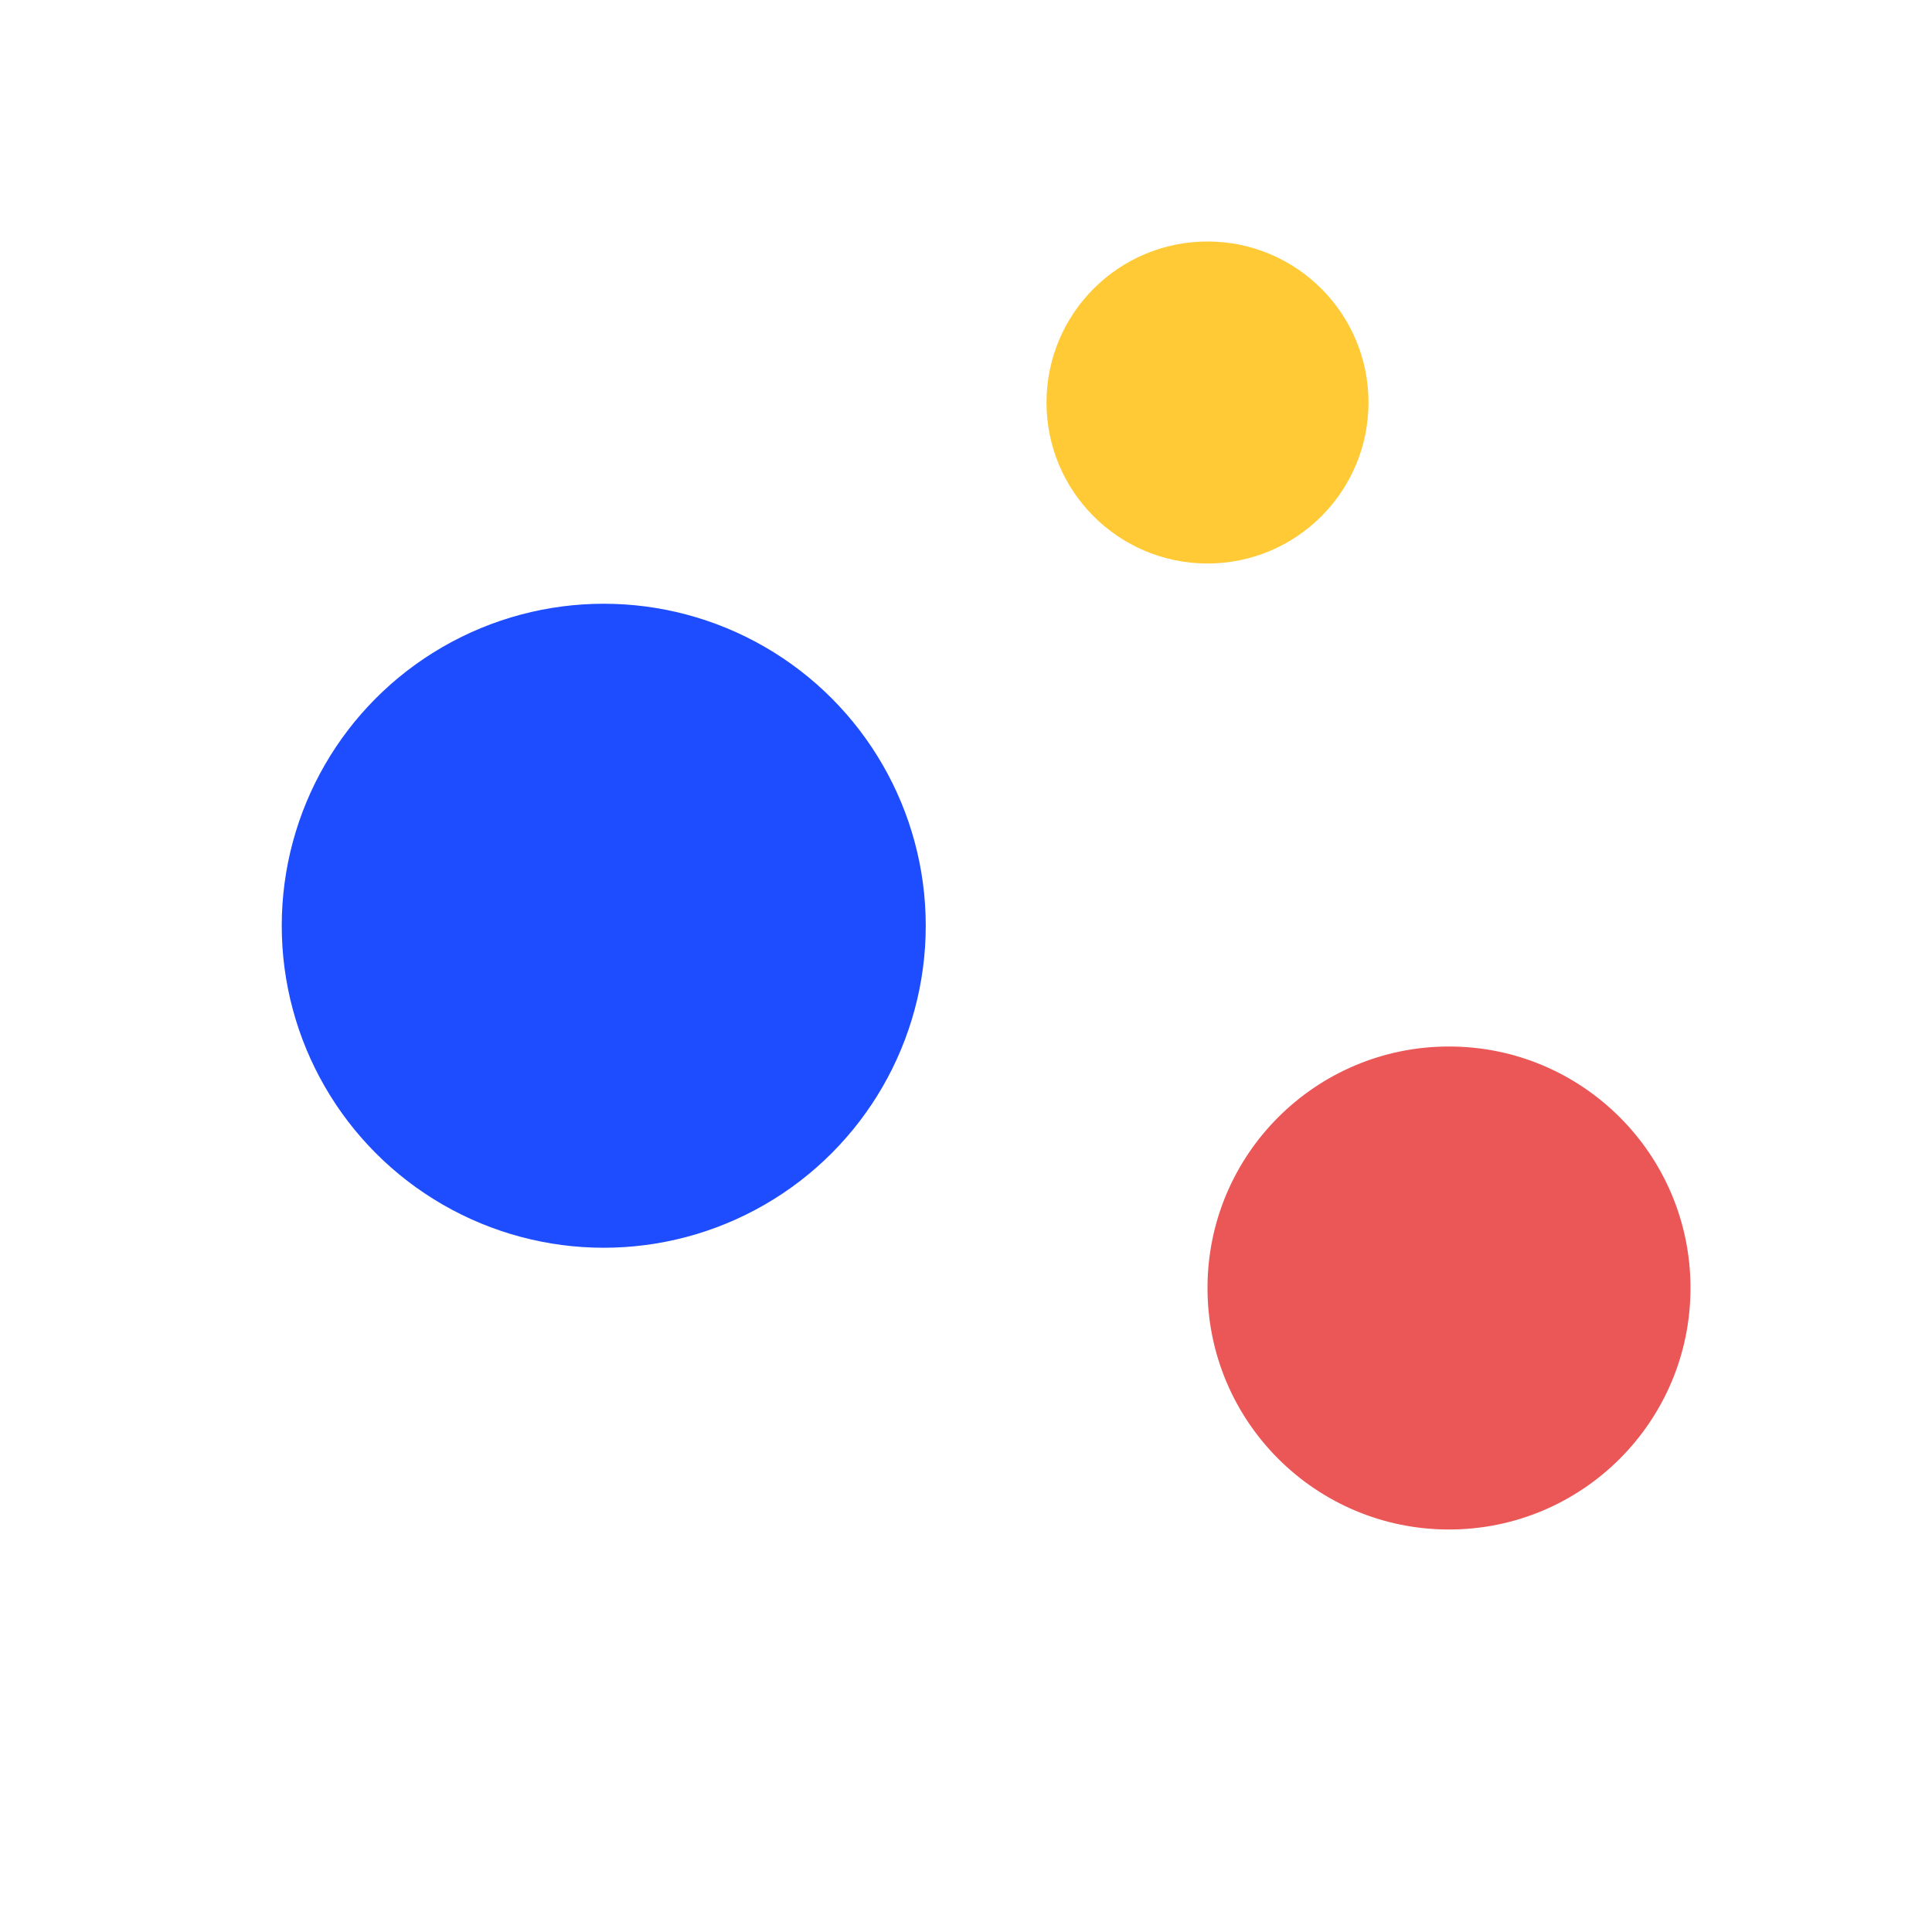
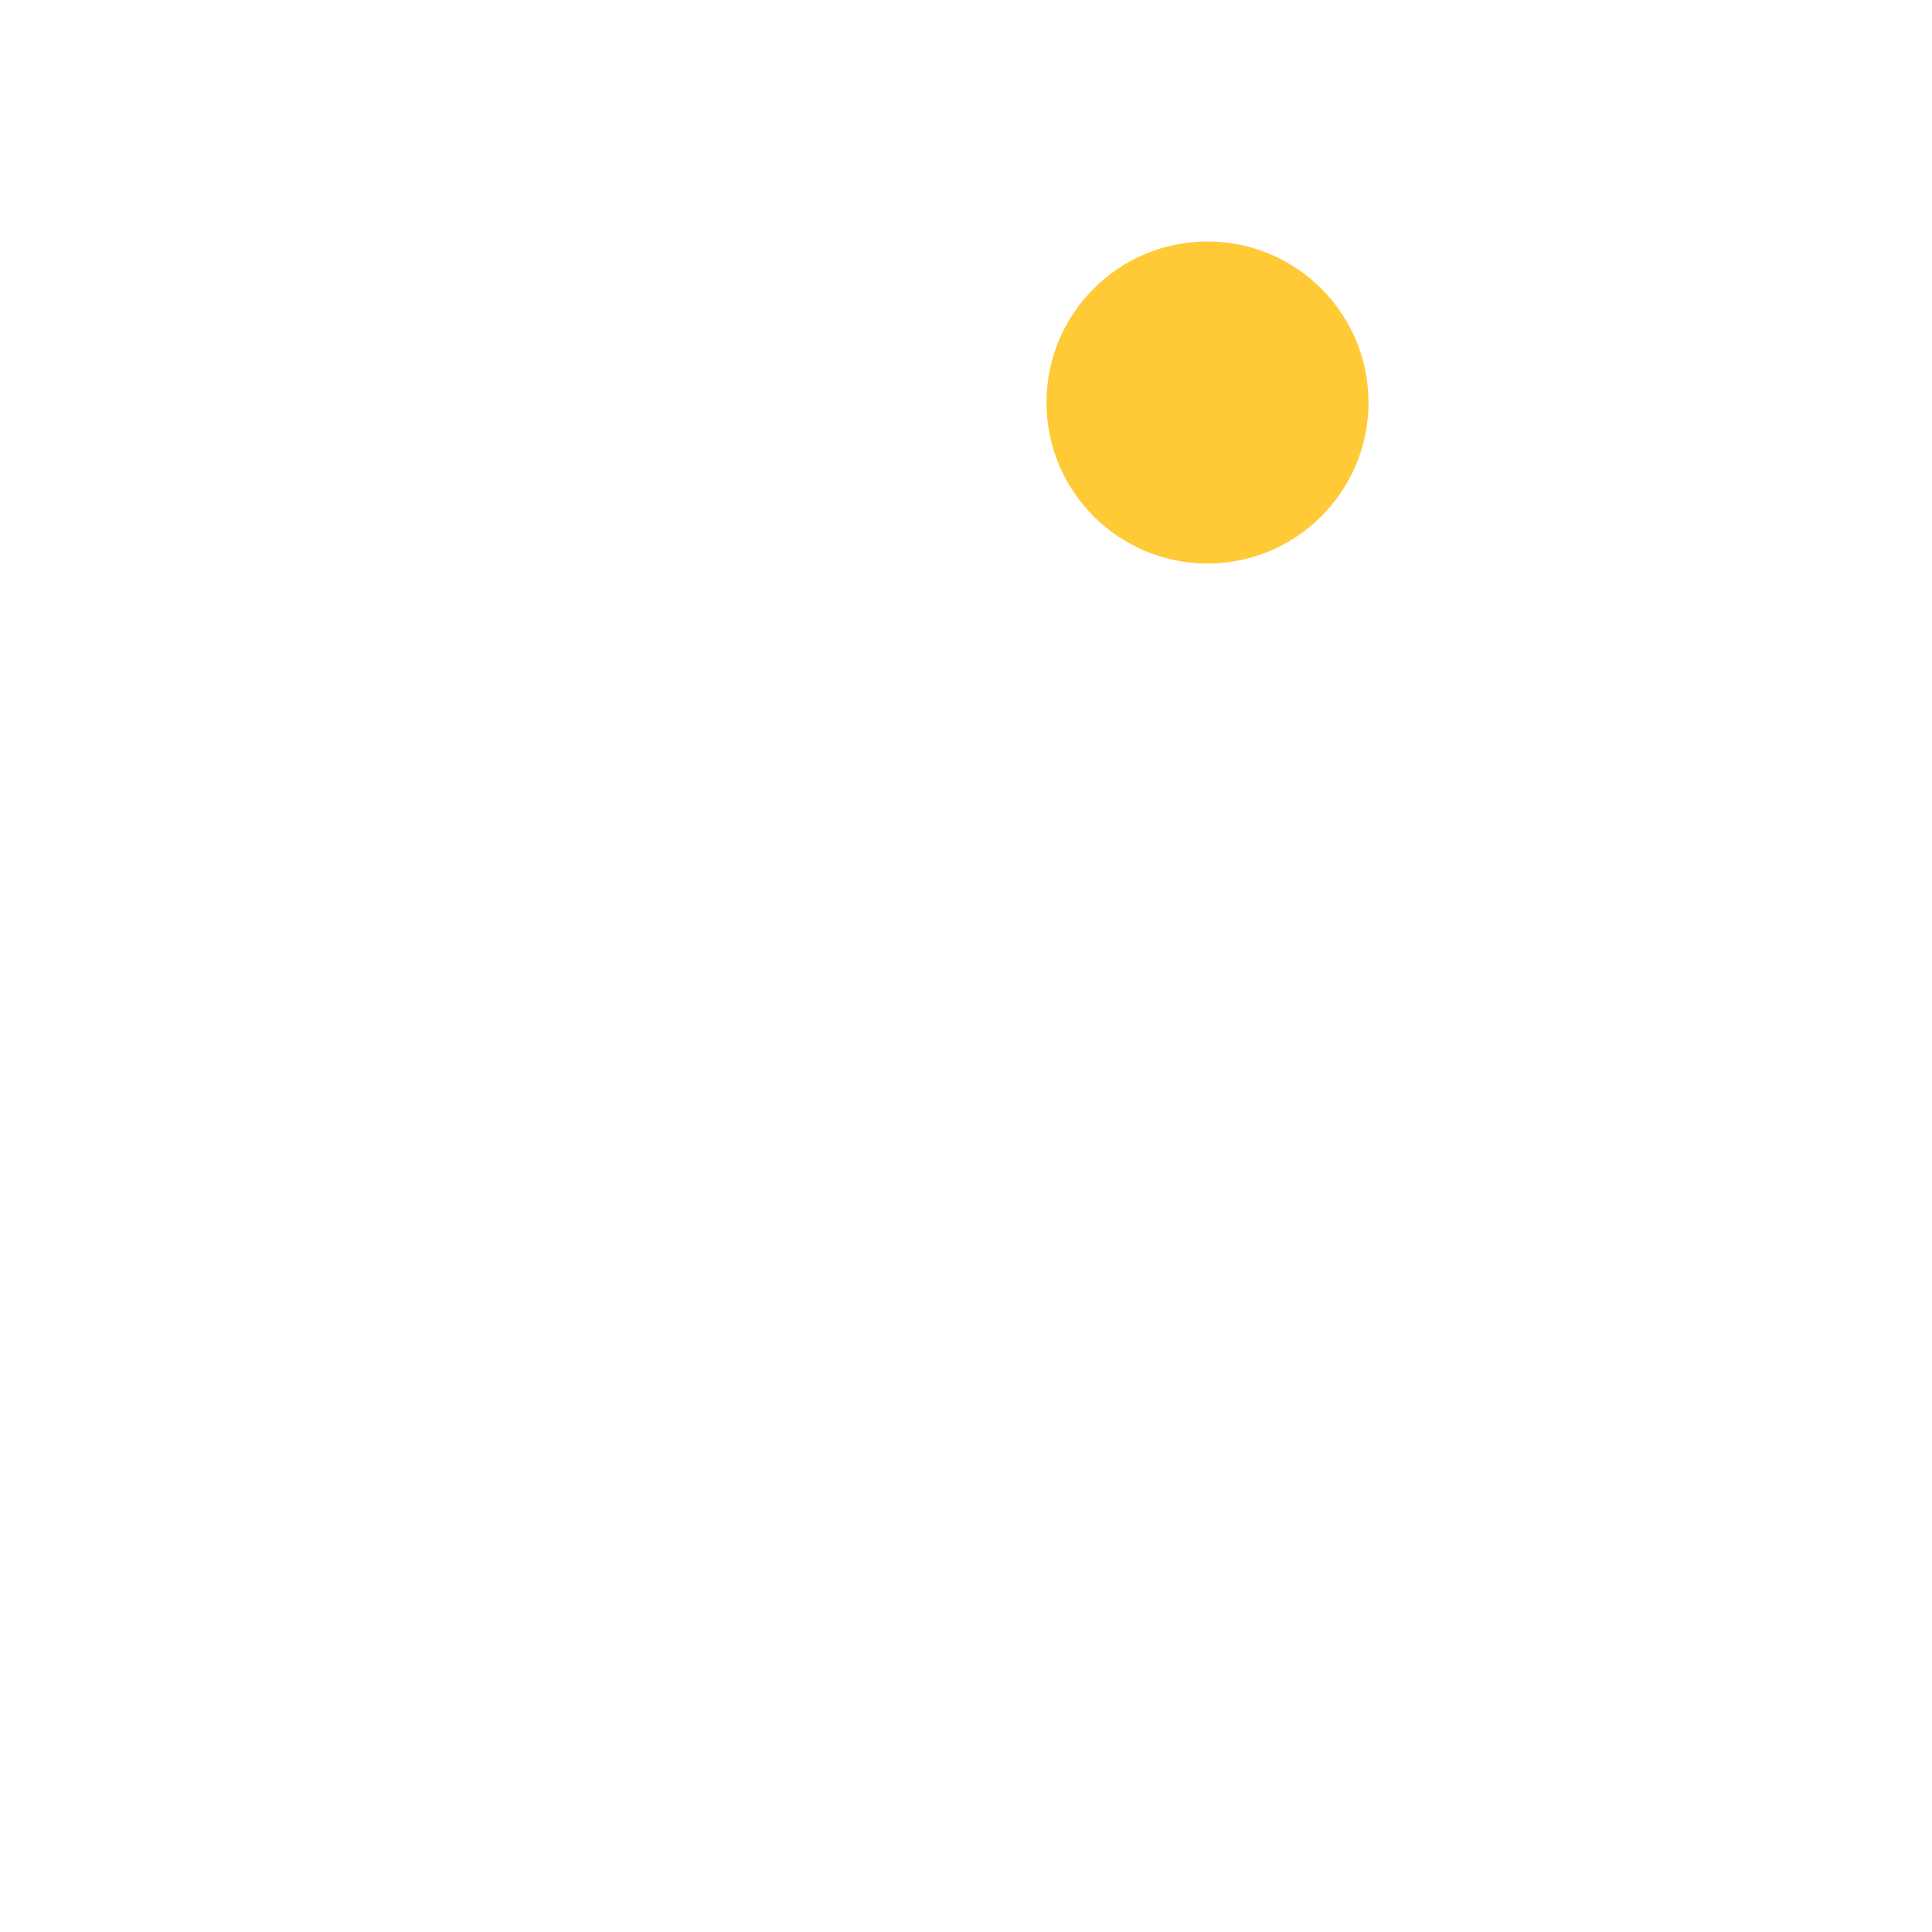
<svg xmlns="http://www.w3.org/2000/svg" width="48" height="48" viewBox="0 0 48 48" fill="none">
-   <circle cx="36" cy="32" r="6" fill="#EB5757" />
-   <circle cx="15" cy="23" r="8" fill="#1E4DFF" />
  <circle cx="30" cy="10" r="4" fill="#FFCA36" />
</svg>